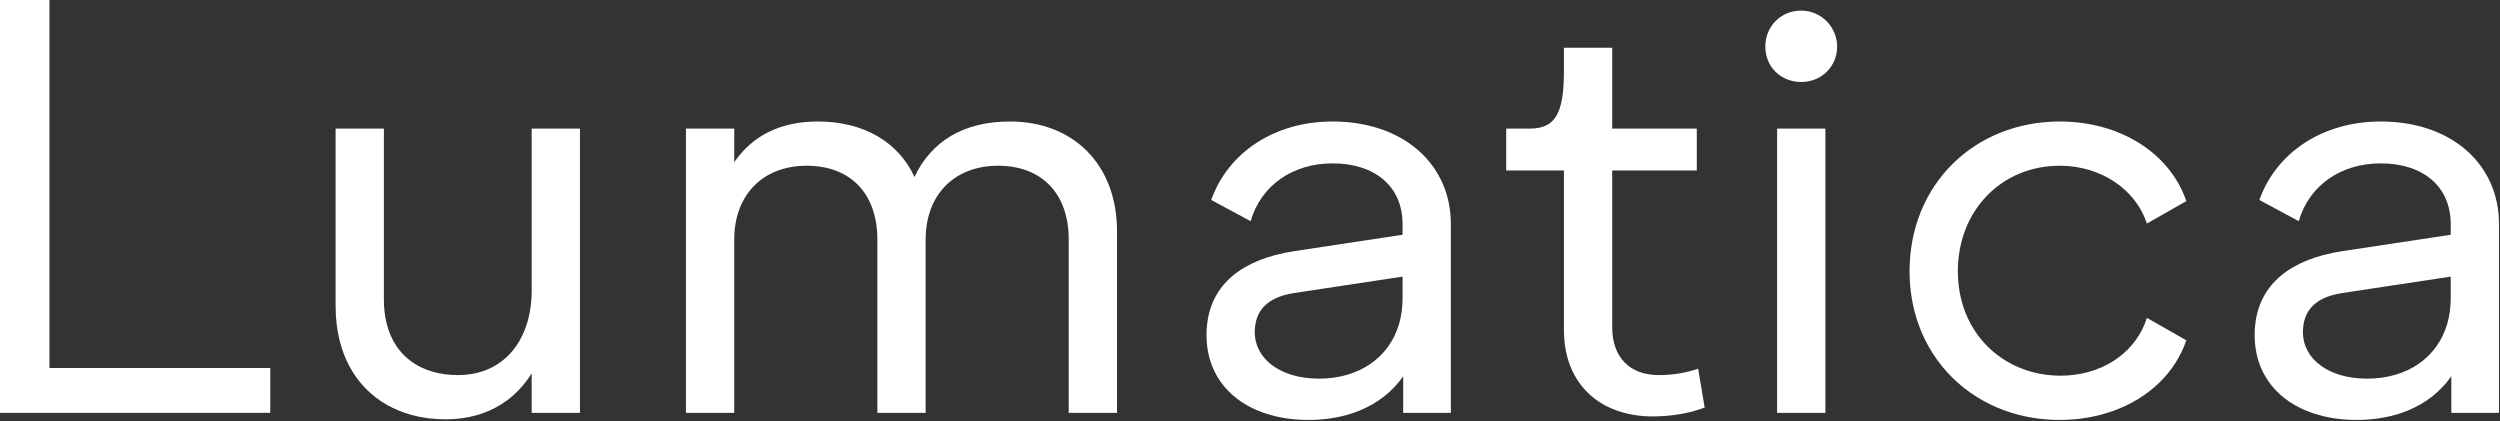
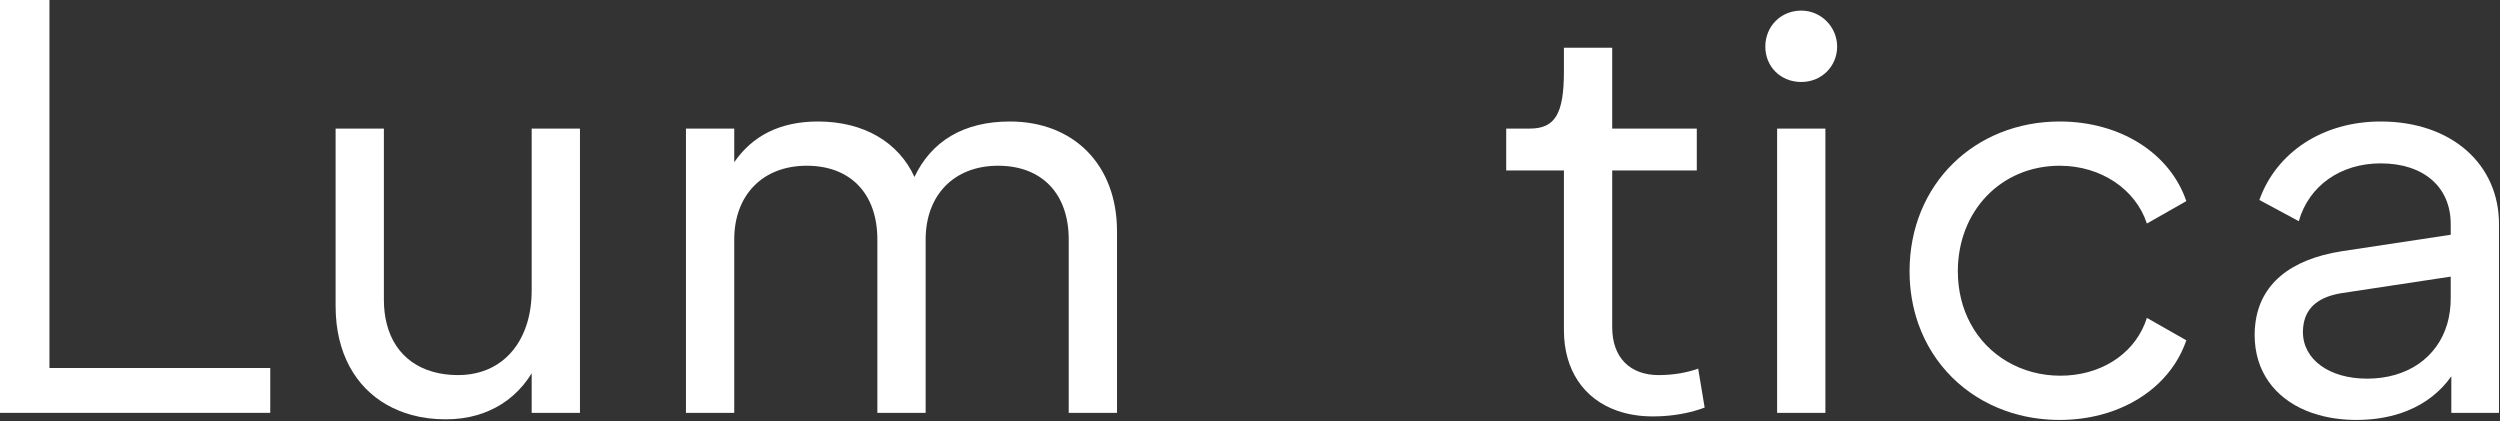
<svg xmlns="http://www.w3.org/2000/svg" width="570" height="96" viewBox="0 0 570 96" fill="none">
  <rect x="0" y="0" width="570" height="96" fill="#333333" stroke="none" />
  <path d="M11.272 83.906V0H0V94.128H61.619V83.906H11.272Z" fill="white" />
  <path d="M121.224 29.316V66.163C121.224 68.963 120.852 71.529 120.139 73.81C117.871 81.085 112.21 85.521 104.448 85.521C96.187 85.521 90.087 81.448 88.171 73.81C87.741 72.146 87.525 70.305 87.525 68.307V29.316H76.518V69.786C76.518 71.176 76.596 72.518 76.742 73.81C77.876 83.563 83.165 90.476 90.976 93.638C91.905 94.02 92.863 94.344 93.86 94.618C96.265 95.274 98.866 95.607 101.623 95.607C104.194 95.607 106.608 95.274 108.837 94.618C109.766 94.344 110.666 94.02 111.526 93.638C115.534 91.896 118.829 88.997 121.224 85.12V94.128H132.232V29.316H121.224Z" fill="white" />
  <path d="M230.247 27.701C219.767 27.701 212.386 32.137 208.495 40.342C204.868 32.411 196.95 27.701 186.48 27.701C177.886 27.701 171.571 30.933 167.406 36.984V29.317H156.398V94.129H167.406V54.599C167.406 44.514 173.859 37.787 183.928 37.787C193.997 37.787 200.039 44.239 200.039 54.599V94.129H211.047V54.599C211.047 44.514 217.489 37.787 227.559 37.787C237.628 37.787 243.67 44.239 243.67 54.599V94.129H254.678V52.709C254.678 37.65 244.872 27.701 230.247 27.701Z" fill="white" />
-   <path d="M303.813 27.701C290.654 27.701 280.047 34.693 276.156 45.591L285.15 50.428C287.438 42.359 294.682 37.248 303.813 37.248C313.482 37.248 319.787 42.496 319.787 51.103V53.522L294.956 57.282C283.146 59.133 276.303 64.812 275.237 73.811C275.13 74.633 275.081 75.495 275.081 76.376C275.081 84.65 279.656 90.662 286.842 93.639C287.751 94.021 288.709 94.344 289.696 94.618C292.326 95.362 295.22 95.744 298.309 95.744C301.398 95.744 304.37 95.362 307.029 94.618C308.036 94.344 308.994 94.021 309.923 93.639C314.088 91.955 317.48 89.282 319.924 85.796V94.129H330.795V51.103C330.795 37.385 319.924 27.701 303.813 27.701ZM300.724 86.334C292.003 86.334 286.089 81.889 286.089 75.71C286.089 75.044 286.138 74.408 286.255 73.811C286.939 69.972 289.843 67.642 294.956 66.829L319.787 63.069V68.043C319.787 70.1 319.513 72.028 319.005 73.811C316.757 81.526 309.894 86.334 300.724 86.334Z" fill="white" />
  <path d="M387.184 84.043C384.632 84.983 381.416 85.522 378.19 85.522C371.61 85.522 367.583 81.487 367.583 74.633V38.864H386.869V29.317H367.583V10.889H356.575V16.274C356.575 25.948 354.561 29.317 348.793 29.317H343.416V38.864H356.575V75.309C356.575 84.376 361.121 90.976 368.707 93.639C369.939 94.07 371.239 94.403 372.627 94.618C373.966 94.834 375.374 94.941 376.85 94.941C378.502 94.941 380.155 94.834 381.758 94.618C383.4 94.403 384.984 94.08 386.49 93.639C387.242 93.433 387.966 93.189 388.66 92.924L387.184 84.043Z" fill="white" />
  <path d="M405.182 29.316V94.128H416.189V29.316H405.182ZM410.686 2.418C405.983 2.418 402.493 6.051 402.493 10.623C402.493 15.196 405.983 18.692 410.686 18.692C415.388 18.692 418.868 15.059 418.868 10.623C418.868 6.188 415.251 2.418 410.686 2.418Z" fill="white" />
  <path d="M489.49 72.479C489.343 72.929 489.187 73.38 489.011 73.811C486.058 81.106 478.619 85.659 469.752 85.659C460.885 85.659 453.181 81.047 449.3 73.811C447.423 70.354 446.387 66.29 446.387 61.855C446.387 48.009 456.329 37.787 469.615 37.787C479.019 37.787 486.938 43.162 489.49 50.966L498.484 45.855C494.72 34.83 483.311 27.701 469.615 27.701C450.287 27.701 435.379 41.958 435.379 61.855C435.379 66.124 436.083 70.139 437.373 73.811C440.678 83.181 447.863 90.3 457.199 93.639C458.235 94.011 459.301 94.344 460.396 94.618C463.309 95.353 466.398 95.744 469.615 95.744C472.831 95.744 475.881 95.353 478.755 94.618C479.841 94.344 480.906 94.011 481.933 93.639C489.861 90.76 495.932 85.071 498.484 77.59L491.836 73.811L489.49 72.479Z" fill="white" />
  <path d="M542.79 27.701C529.631 27.701 519.024 34.693 515.133 45.591L524.127 50.428C526.405 42.359 533.659 37.248 542.79 37.248C552.448 37.248 558.764 42.496 558.764 51.103V53.522L533.923 57.282C522.123 59.133 515.28 64.812 514.214 73.811C514.106 74.633 514.058 75.495 514.058 76.376C514.058 84.65 518.633 90.662 525.818 93.639C526.727 94.021 527.686 94.344 528.673 94.618C531.303 95.362 534.196 95.744 537.286 95.744C540.375 95.744 543.347 95.362 545.996 94.618C547.003 94.344 547.971 94.021 548.89 93.639C553.064 91.955 556.447 89.282 558.901 85.796V94.129H569.772V51.103C569.772 37.385 558.901 27.701 542.79 27.701ZM539.7 86.334C530.97 86.334 525.066 81.889 525.066 75.71C525.066 75.044 525.124 74.408 525.232 73.811C525.916 69.972 528.81 67.642 533.923 66.829L558.764 63.069V68.043C558.764 70.1 558.49 72.028 557.982 73.811C555.733 81.526 548.87 86.334 539.7 86.334Z" fill="white" />
</svg>